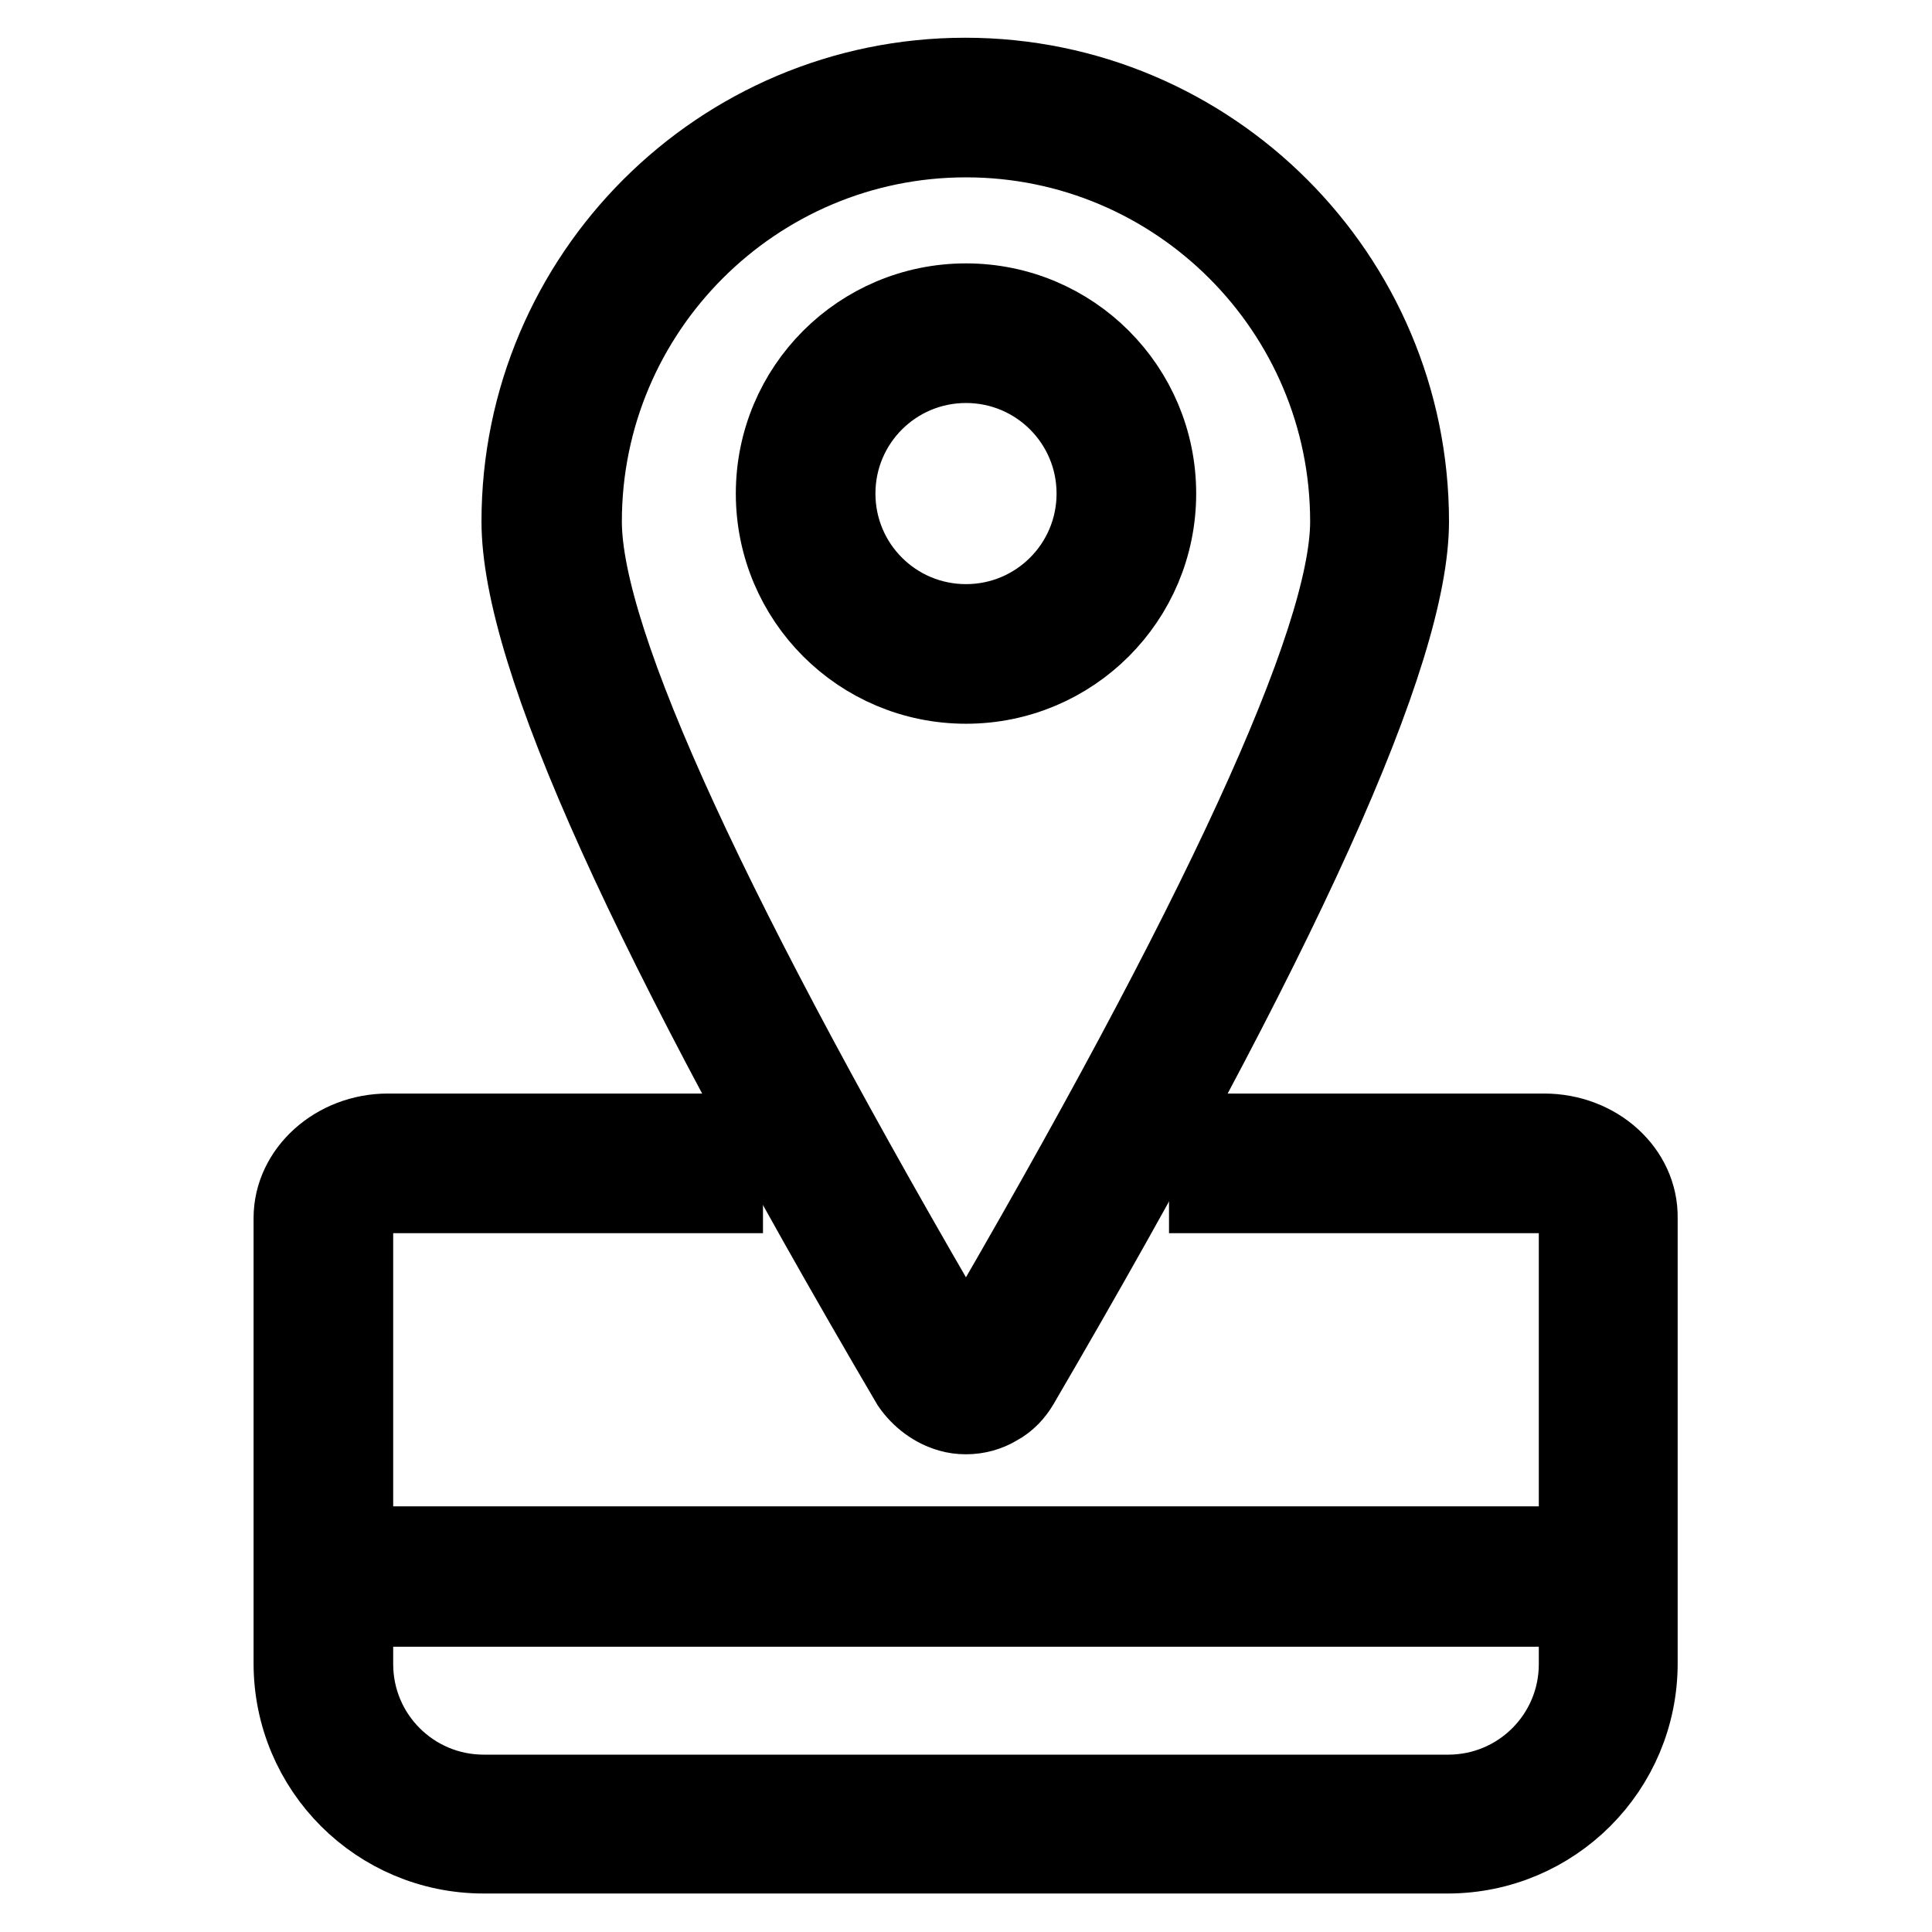
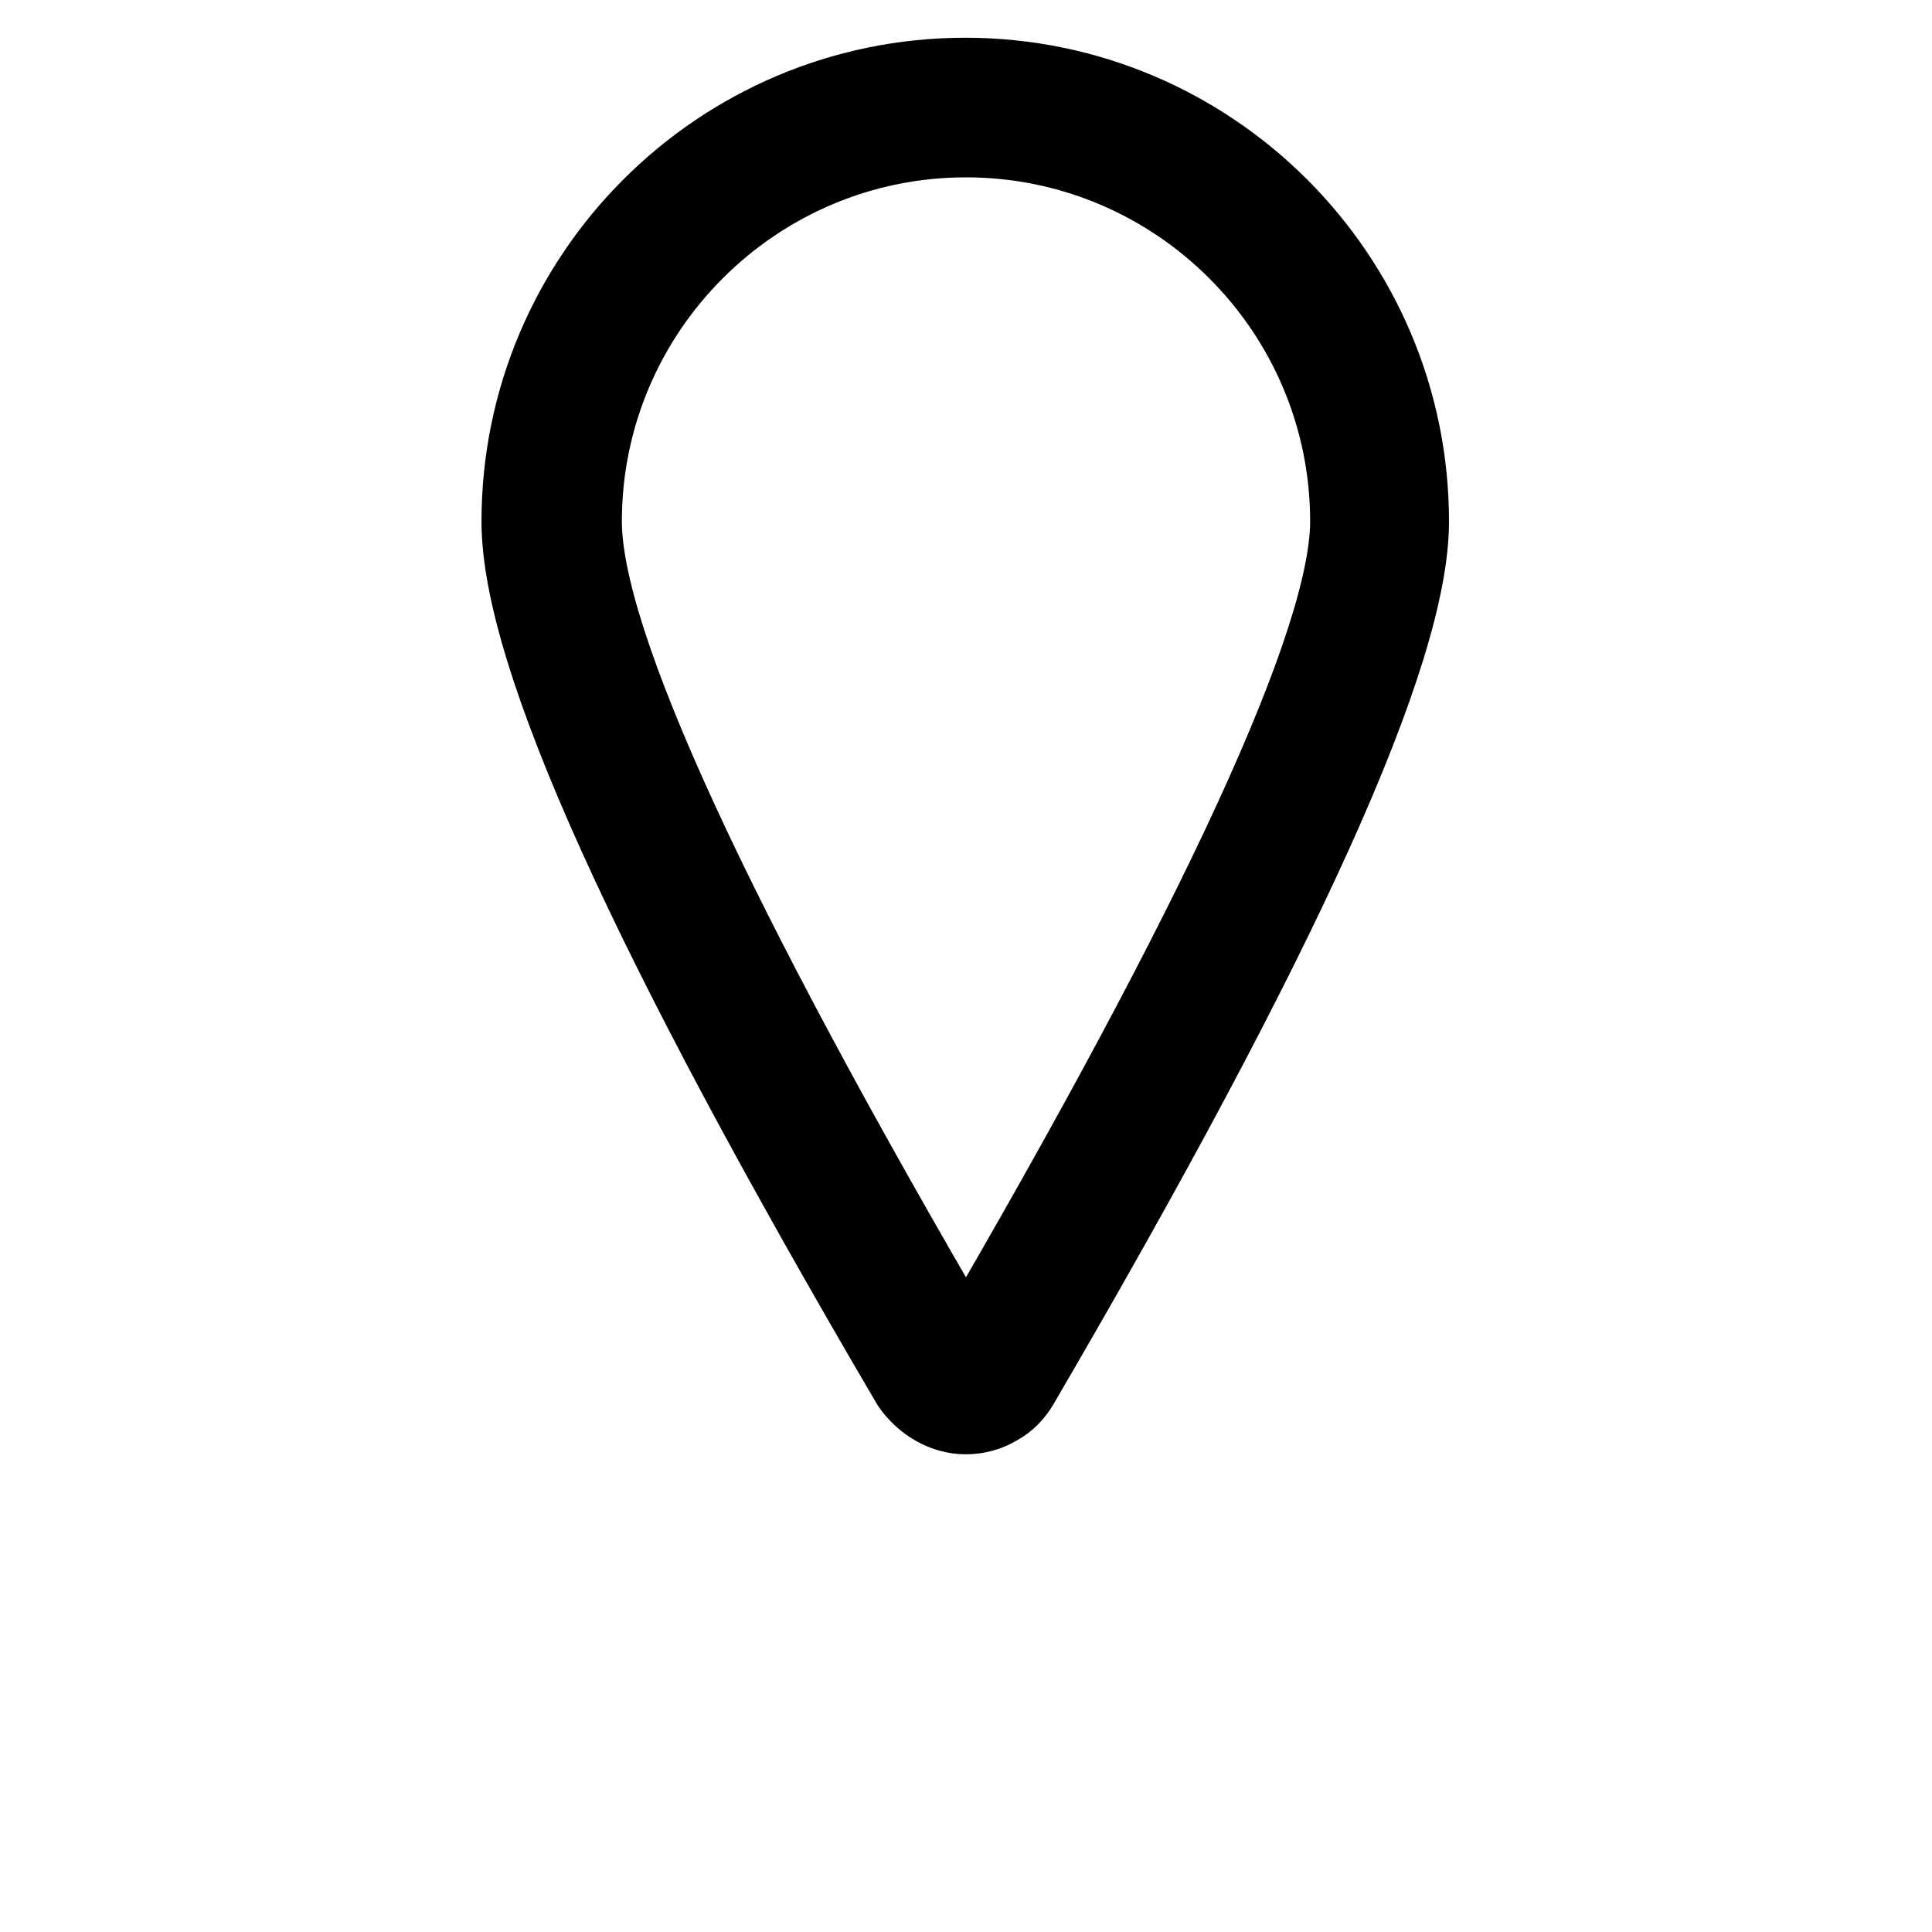
<svg xmlns="http://www.w3.org/2000/svg" version="1.1" x="0px" y="0px" viewBox="0 0 256 256" enable-background="new 0 0 256 256" xml:space="preserve">
  <g>
-     <path stroke-width="10" fill-opacity="0" stroke="#000000" d="M204.6,149.9h-44.7v8.5h44.7c2.3,0,4.3,1.4,4.3,3v43.2H47.1v-43.2c0-1.6,2-3,4.3-3h44.7v-8.5H51.4 c-7,0-12.8,5.2-12.8,11.5v59c0,14.1,11.4,25.5,25.5,25.5h127.7c14.1,0,25.5-11.4,25.5-25.5v-59 C217.4,155.1,211.7,149.9,204.6,149.9L204.6,149.9z M208.9,220.5c0,9.4-7.6,17-17,17H64.1c-9.4,0-17-7.6-17-17v-7.3h161.8V220.5 L208.9,220.5z" />
    <path stroke-width="10" fill-opacity="0" stroke="#000000" d="M125.8,187.4c0.7,0.2,1.4,0.3,2.2,0.3c1.5,0,3-0.4,4.3-1.2c1.3-0.7,2.3-1.8,3-3 c34.8-59.6,51.7-97,51.7-114.4c0-32.6-26.5-59.1-59.1-59.1c-32.6,0-59.1,26.5-59.1,59.1c0,17.7,16.9,55.1,51.7,114.4 C121.8,185.4,123.7,186.8,125.8,187.4L125.8,187.4z M128,18.5c27.9,0,50.6,22.7,50.6,50.6c0,15.6-17,52.6-50.6,110.1 C94.5,122,77.4,85,77.4,69.1C77.4,41.2,100.1,18.5,128,18.5z" />
-     <path stroke-width="10" fill-opacity="0" stroke="#000000" d="M153.5,65.4c0-14.1-11.4-25.5-25.5-25.5c-14.1,0-25.5,11.4-25.5,25.5s11.4,25.5,25.5,25.5 C142.1,90.9,153.5,79.5,153.5,65.4z M111,65.4c0-9.4,7.6-17,17-17c9.4,0,17,7.6,17,17c0,9.4-7.6,17-17,17 C118.6,82.4,111,74.8,111,65.4z" />
  </g>
</svg>